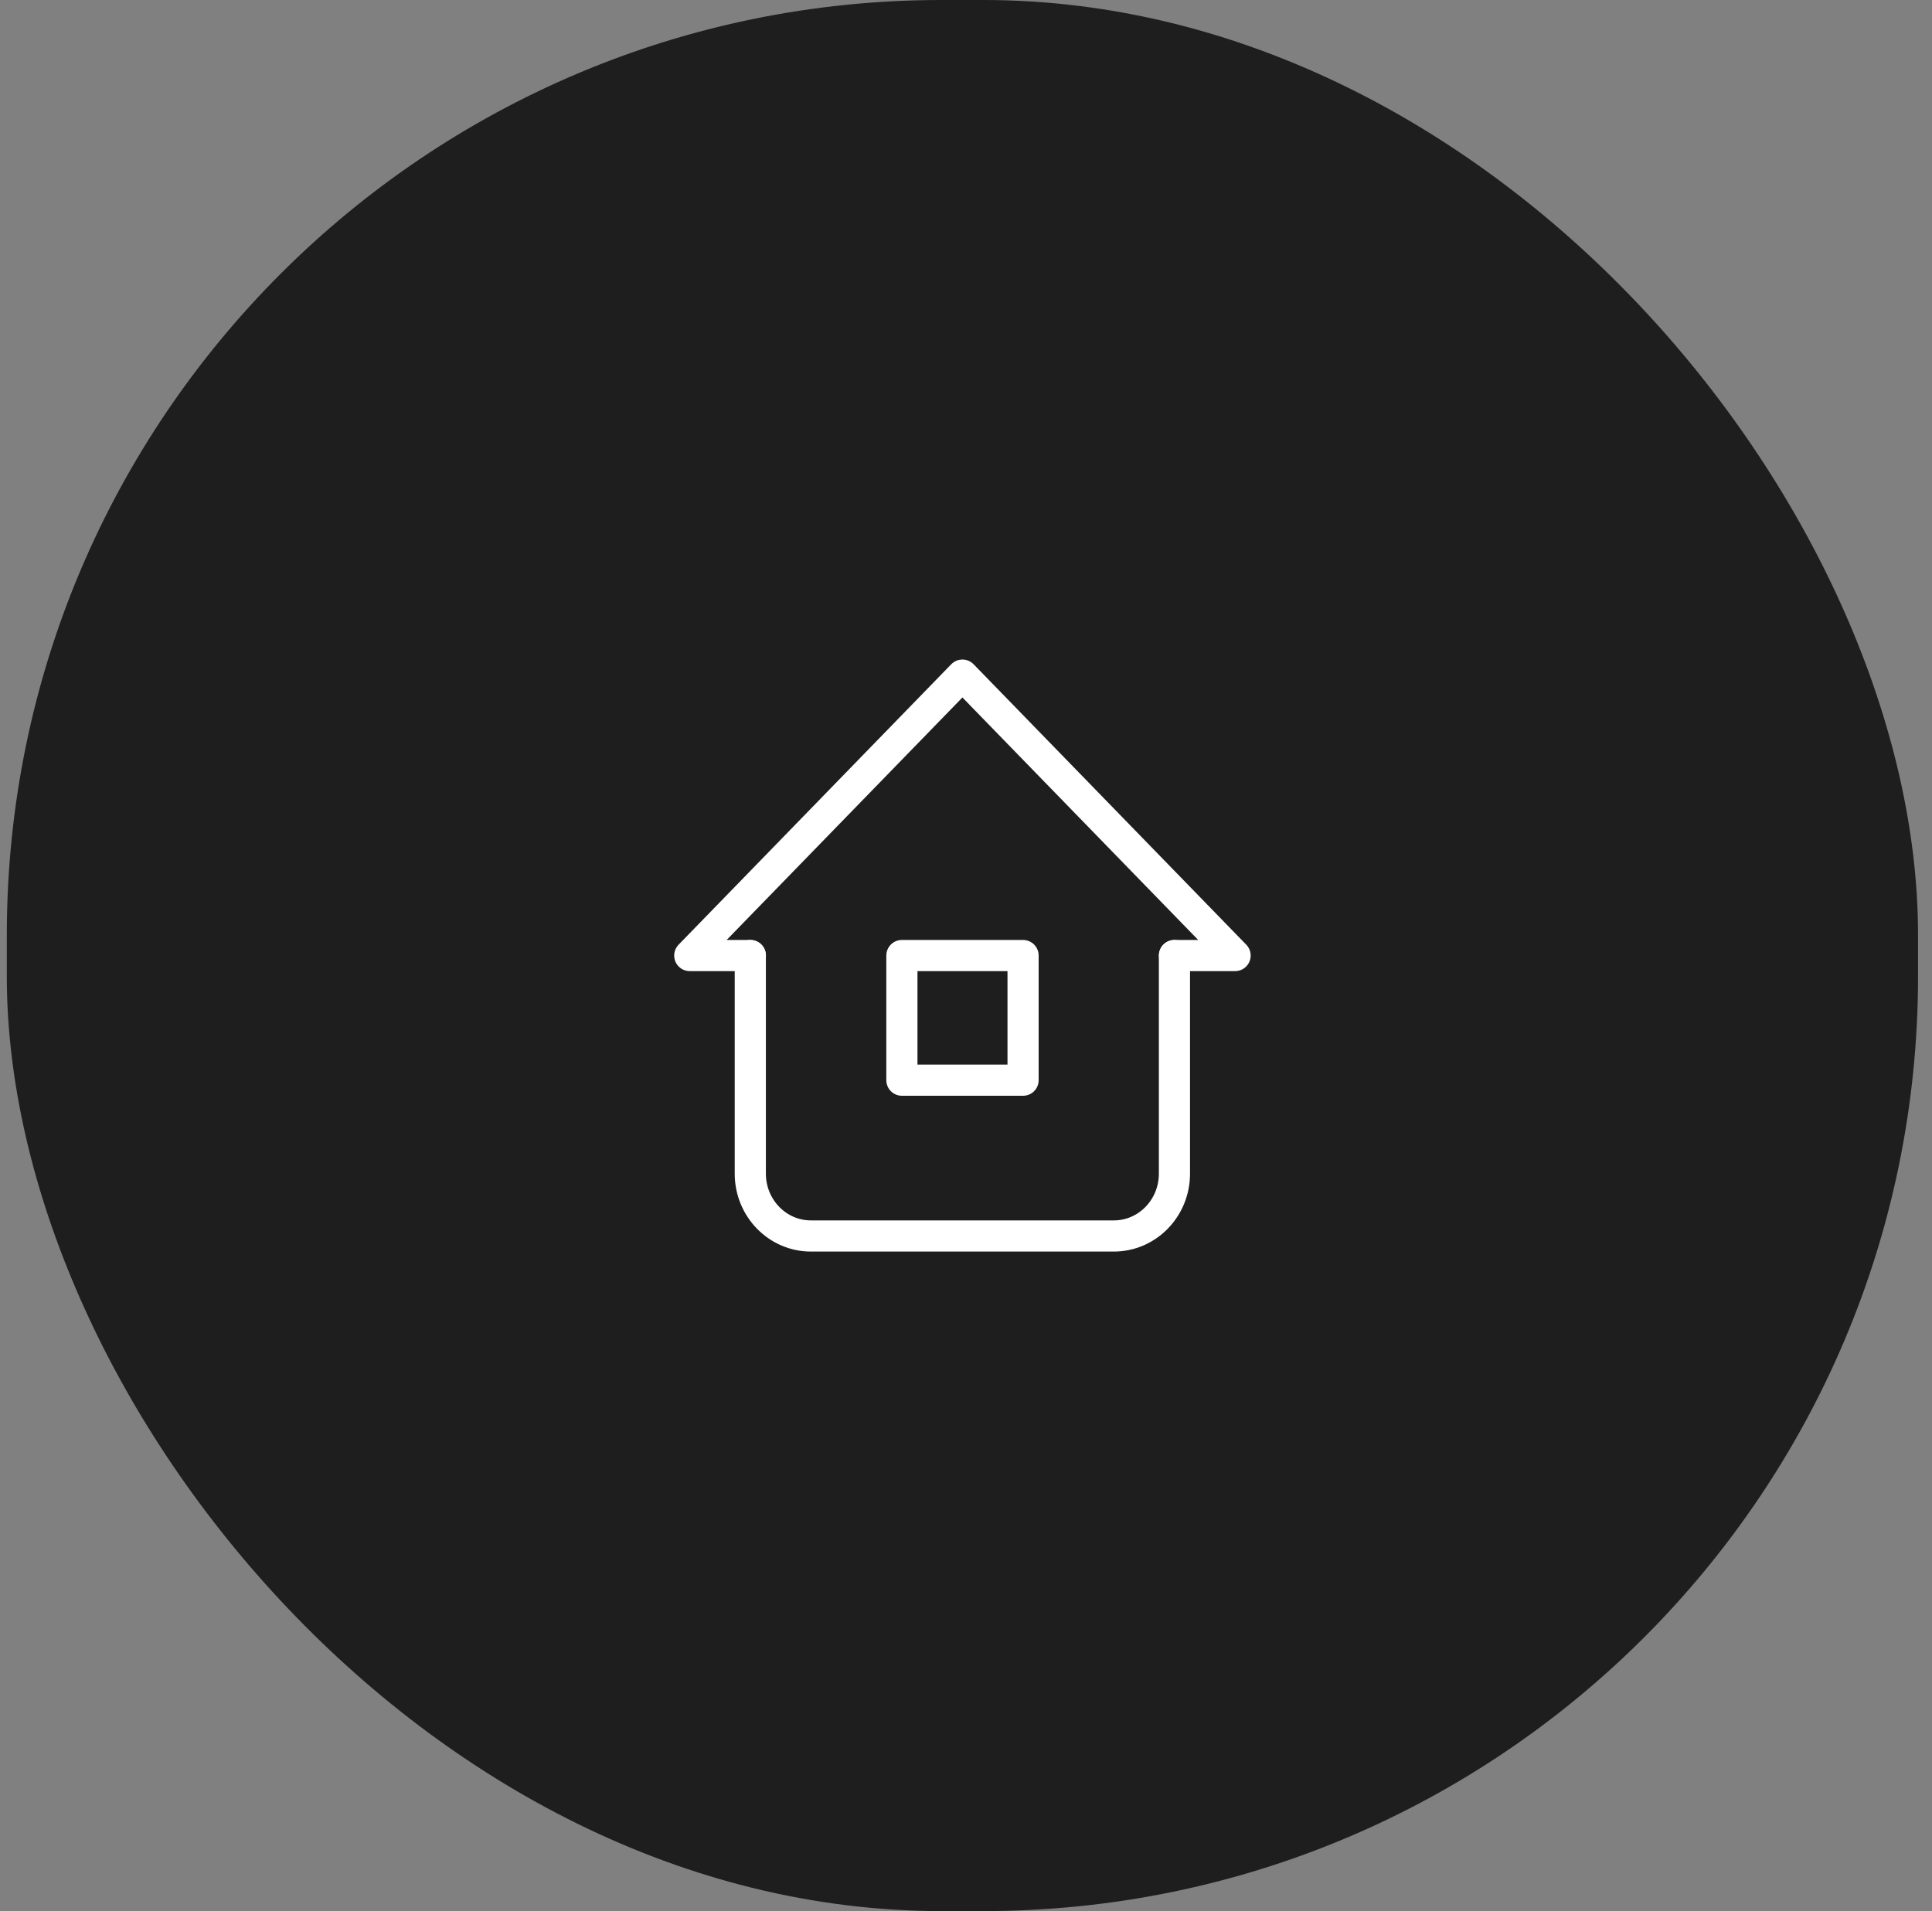
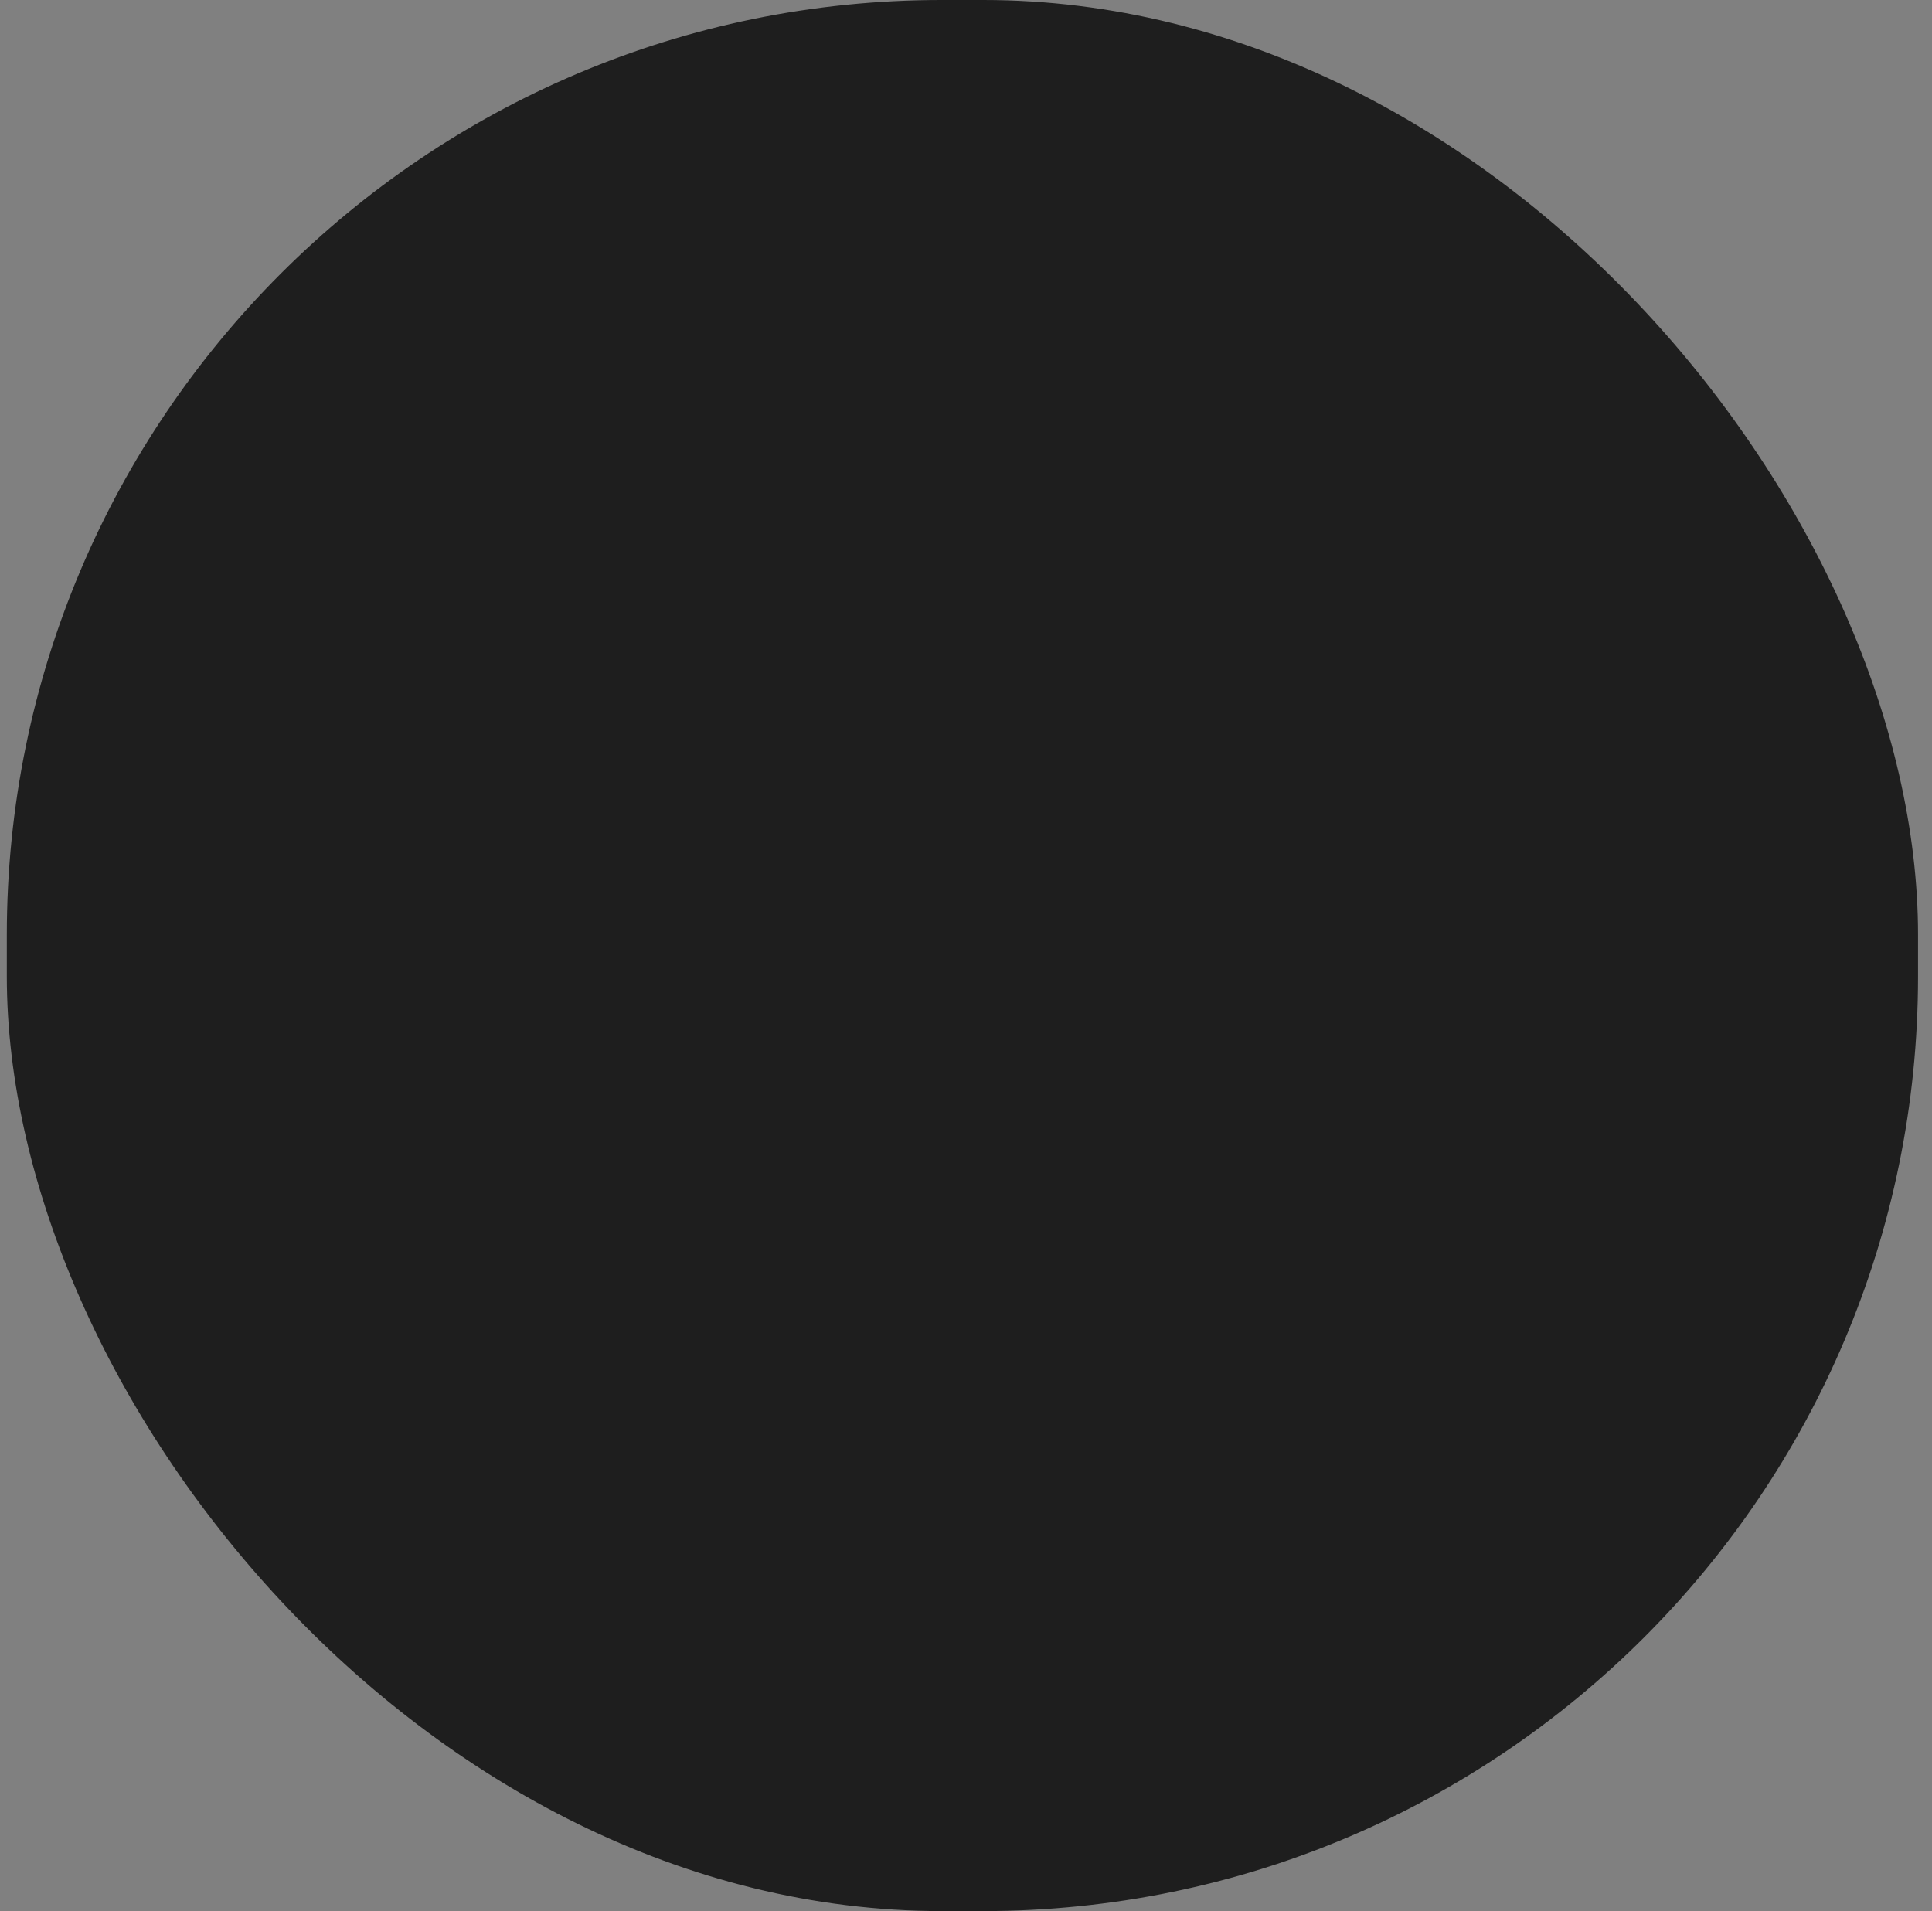
<svg xmlns="http://www.w3.org/2000/svg" width="93" height="92" viewBox="0 0 93 92" fill="none">
  <rect x="0" y="0" width="93" height="92" fill="#808080" stroke="none" />
  <rect x="0.328" width="92" height="92" rx="45" fill="#1E1E1E" />
-   <path d="M36.12 46H33.203L46.328 32.5L59.453 46H56.536" stroke="white" stroke-width="1.5" stroke-linecap="round" stroke-linejoin="round" />
-   <path d="M36.117 46V56.5C36.117 58.157 37.423 59.5 39.034 59.5H53.617C55.228 59.5 56.534 58.157 56.534 56.5V46" stroke="white" stroke-width="1.5" stroke-linecap="round" stroke-linejoin="round" />
-   <rect x="43.414" y="46" width="5.833" height="6" stroke="white" stroke-width="1.5" stroke-linecap="round" stroke-linejoin="round" />
</svg>